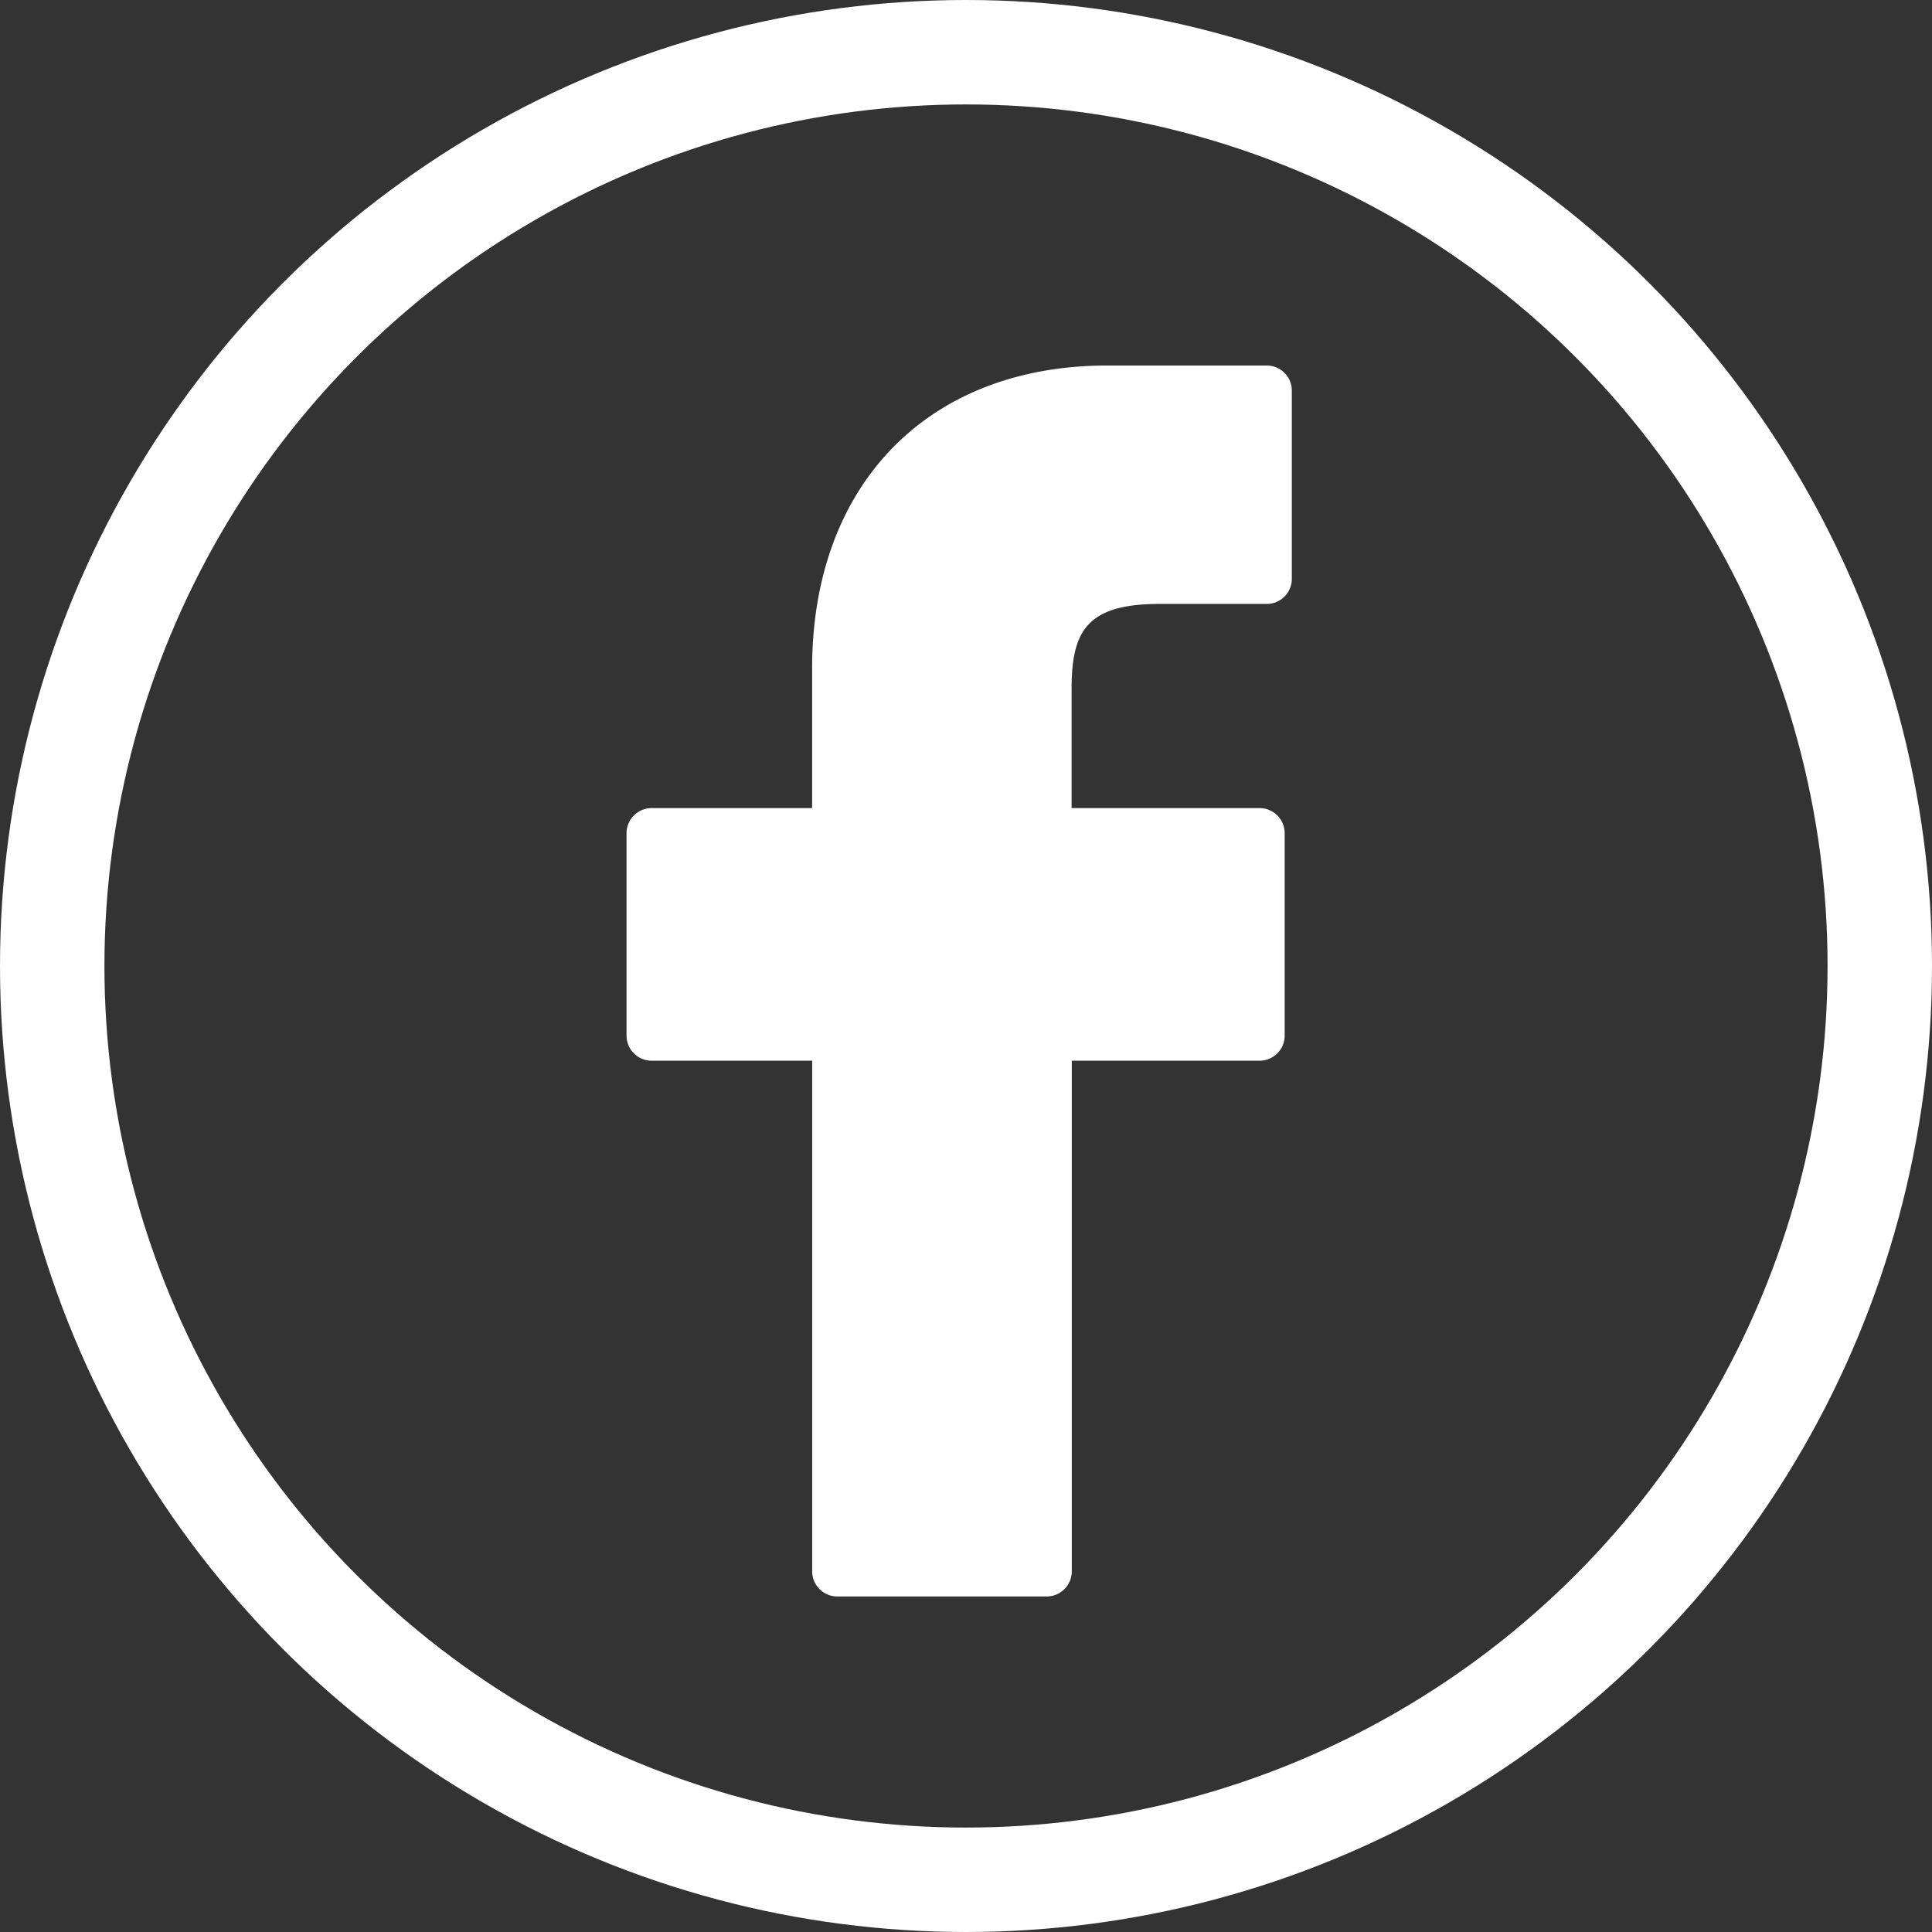
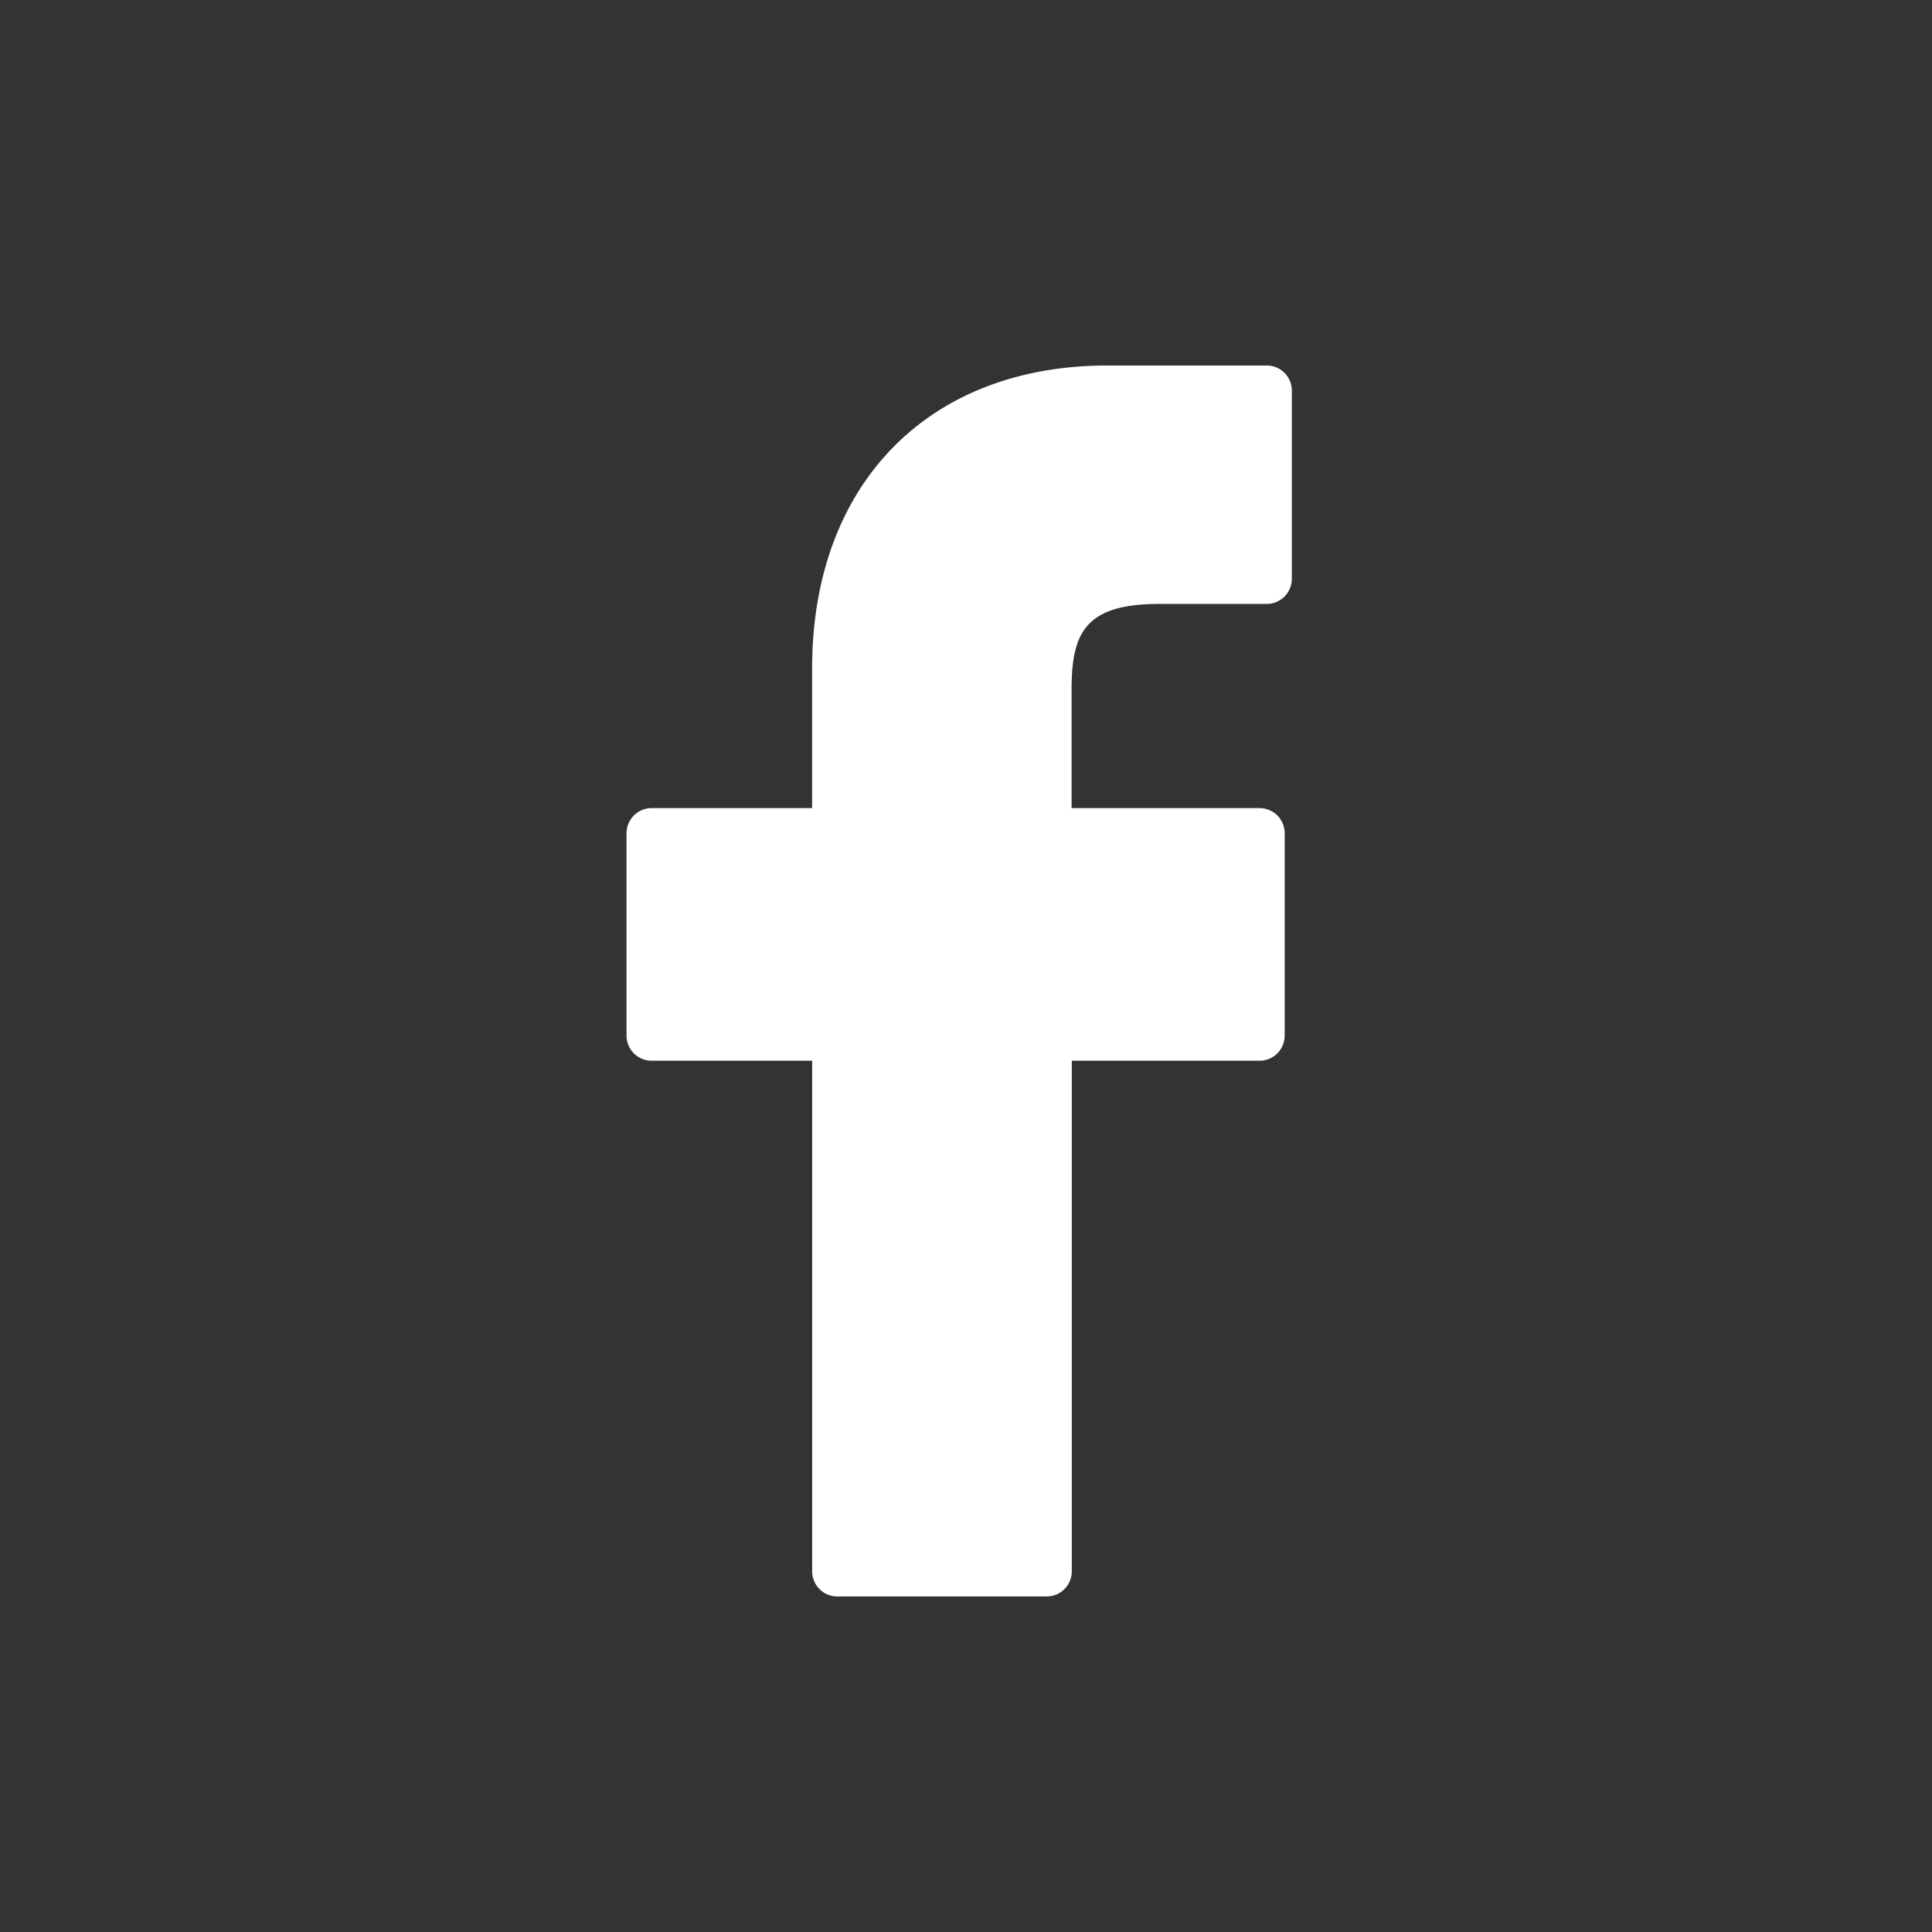
<svg xmlns="http://www.w3.org/2000/svg" width="37" height="37" viewBox="0 0 37 37">
  <rect x="0" y="0" width="37" height="37" fill="#333333" stroke="none" />
  <g transform="translate(-88 -231)">
    <g transform="translate(88 231)" fill="none" stroke="#fff" stroke-width="2">
      <circle cx="18.5" cy="18.5" r="18.5" stroke="none" />
-       <circle cx="18.5" cy="18.5" r="17.5" fill="none" />
    </g>
    <g transform="translate(77.922 238)">
      <path d="M34.342,0,31.285,0c-3.434,0-5.654,2.277-5.654,5.8V8.476H22.558a.481.481,0,0,0-.481.481v3.876a.481.481,0,0,0,.481.481h3.074v9.779a.481.481,0,0,0,.481.481h4.01a.481.481,0,0,0,.481-.481V13.314H34.2a.481.481,0,0,0,.481-.481V8.957a.481.481,0,0,0-.481-.481H30.6V6.209c0-1.09.26-1.643,1.679-1.643h2.059a.481.481,0,0,0,.48-.481V.486A.481.481,0,0,0,34.342,0Z" fill="#fff" />
    </g>
  </g>
</svg>